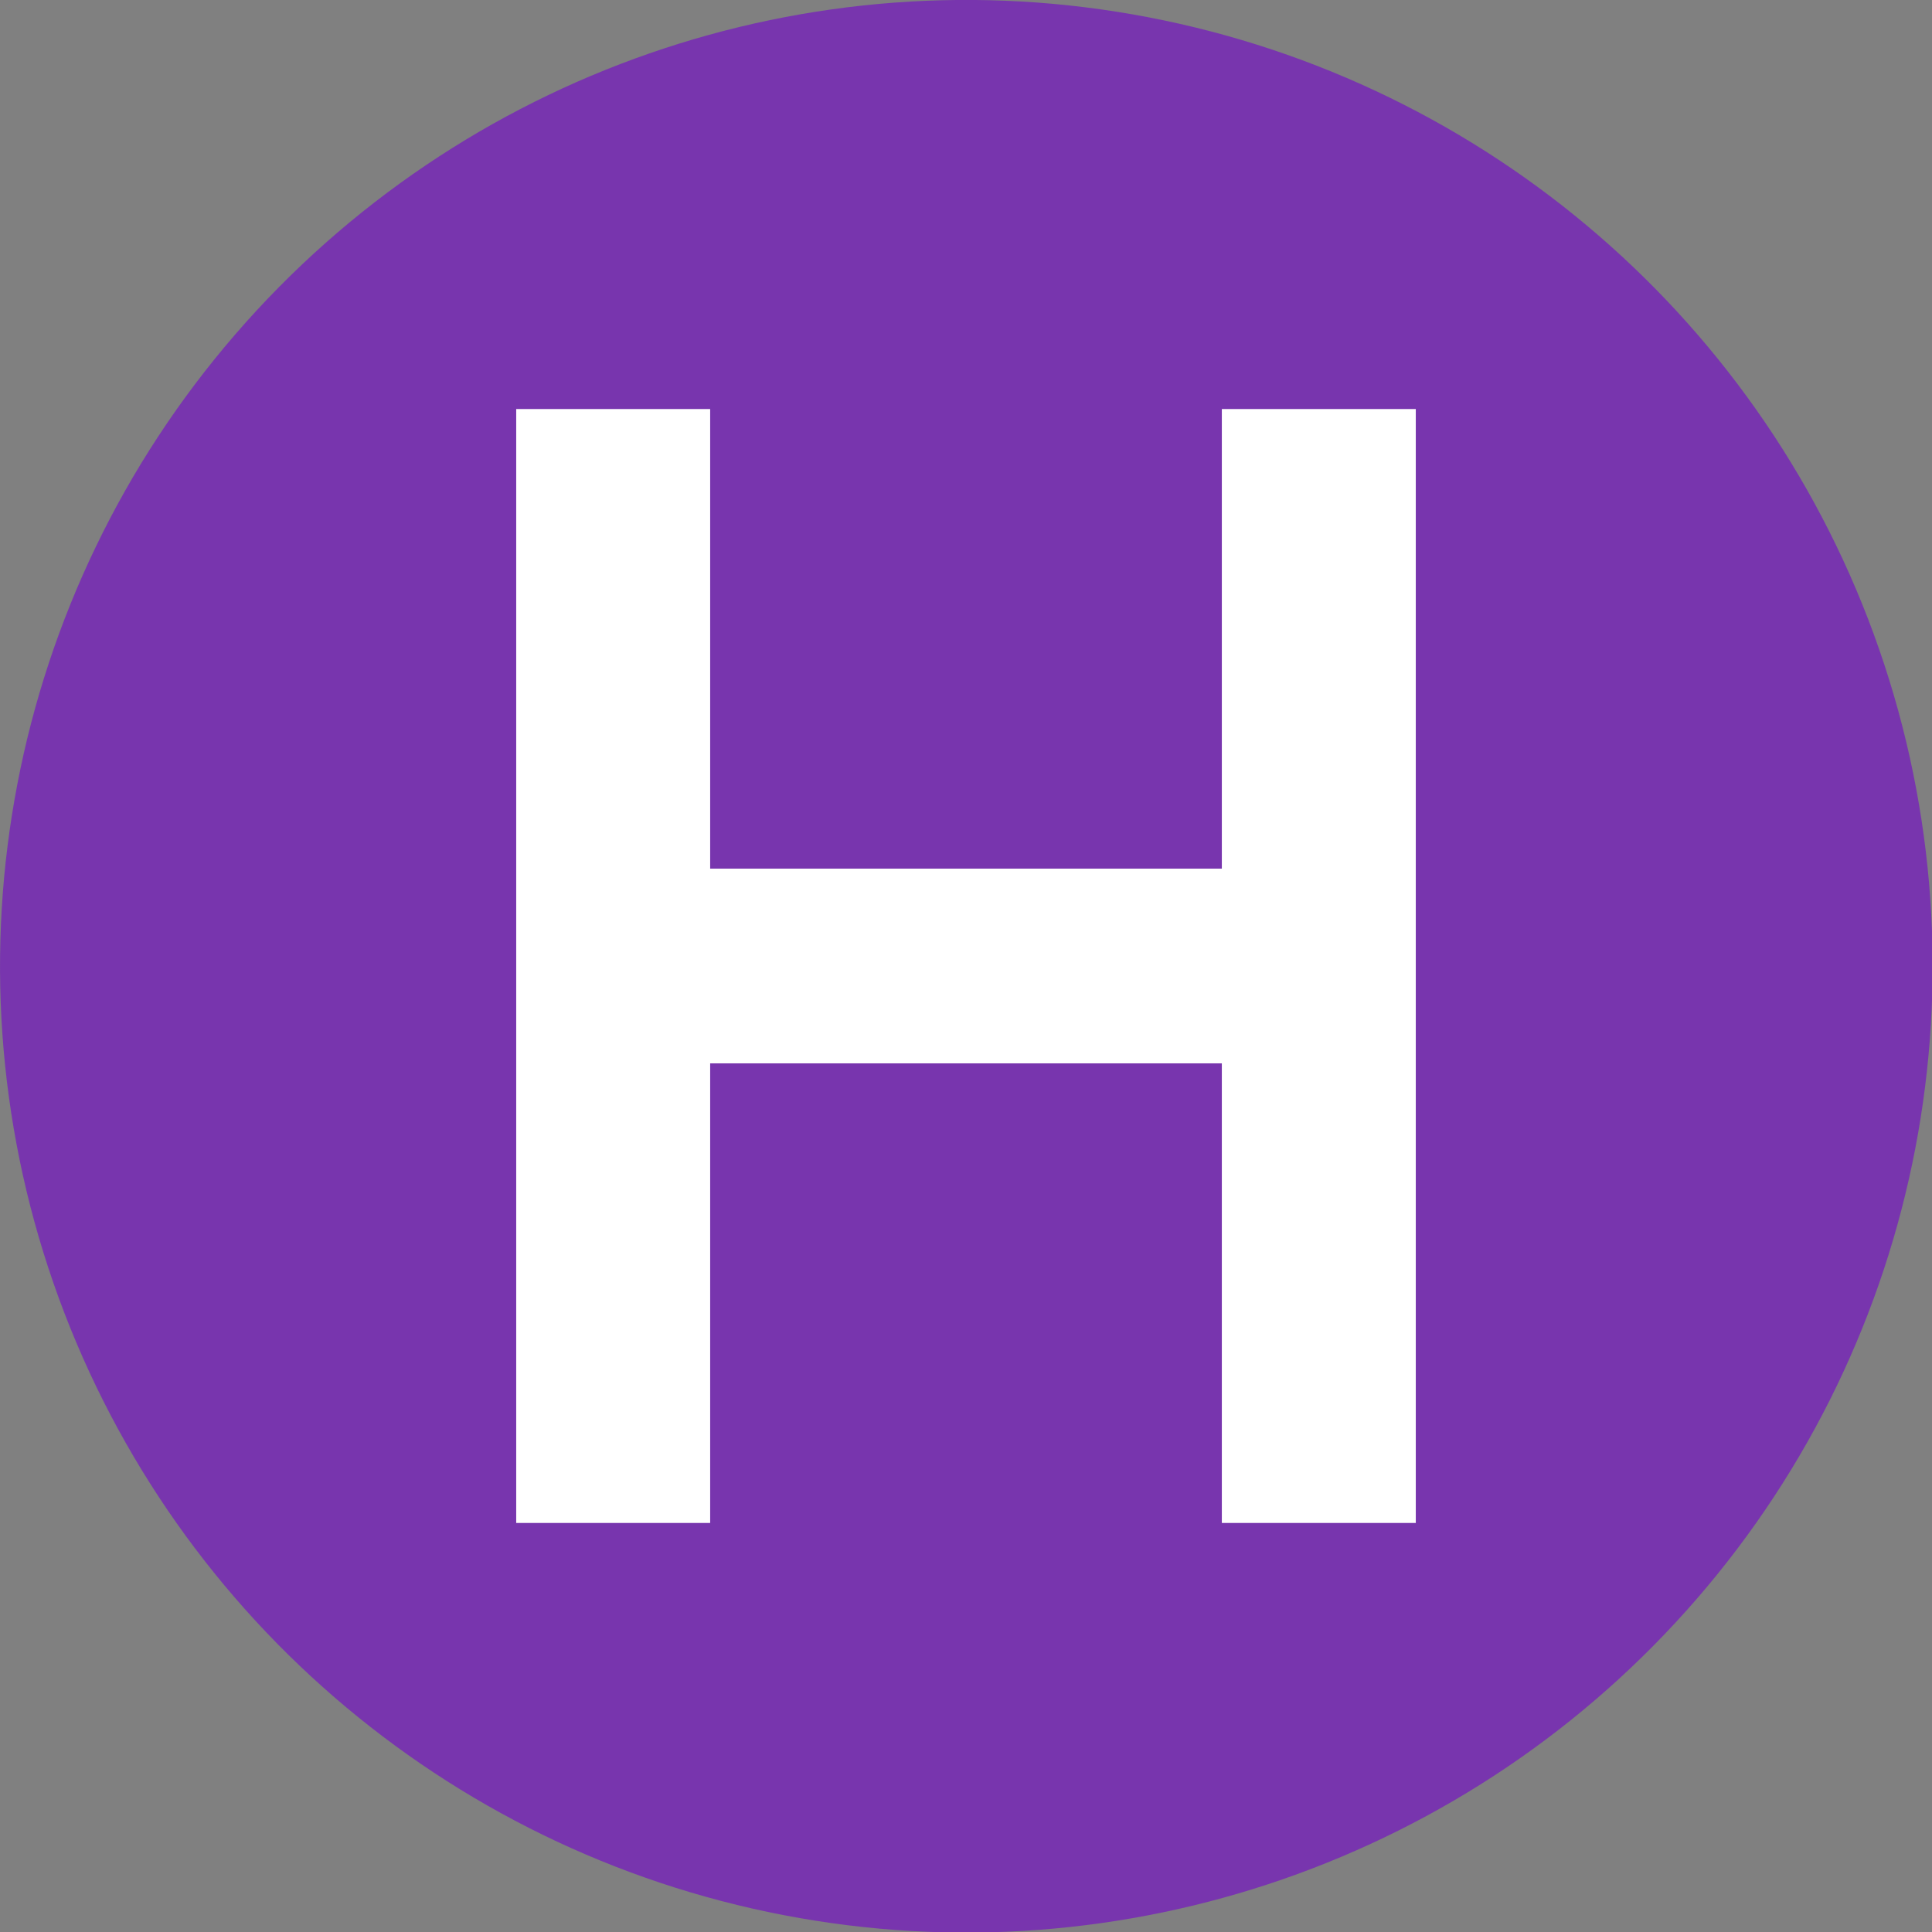
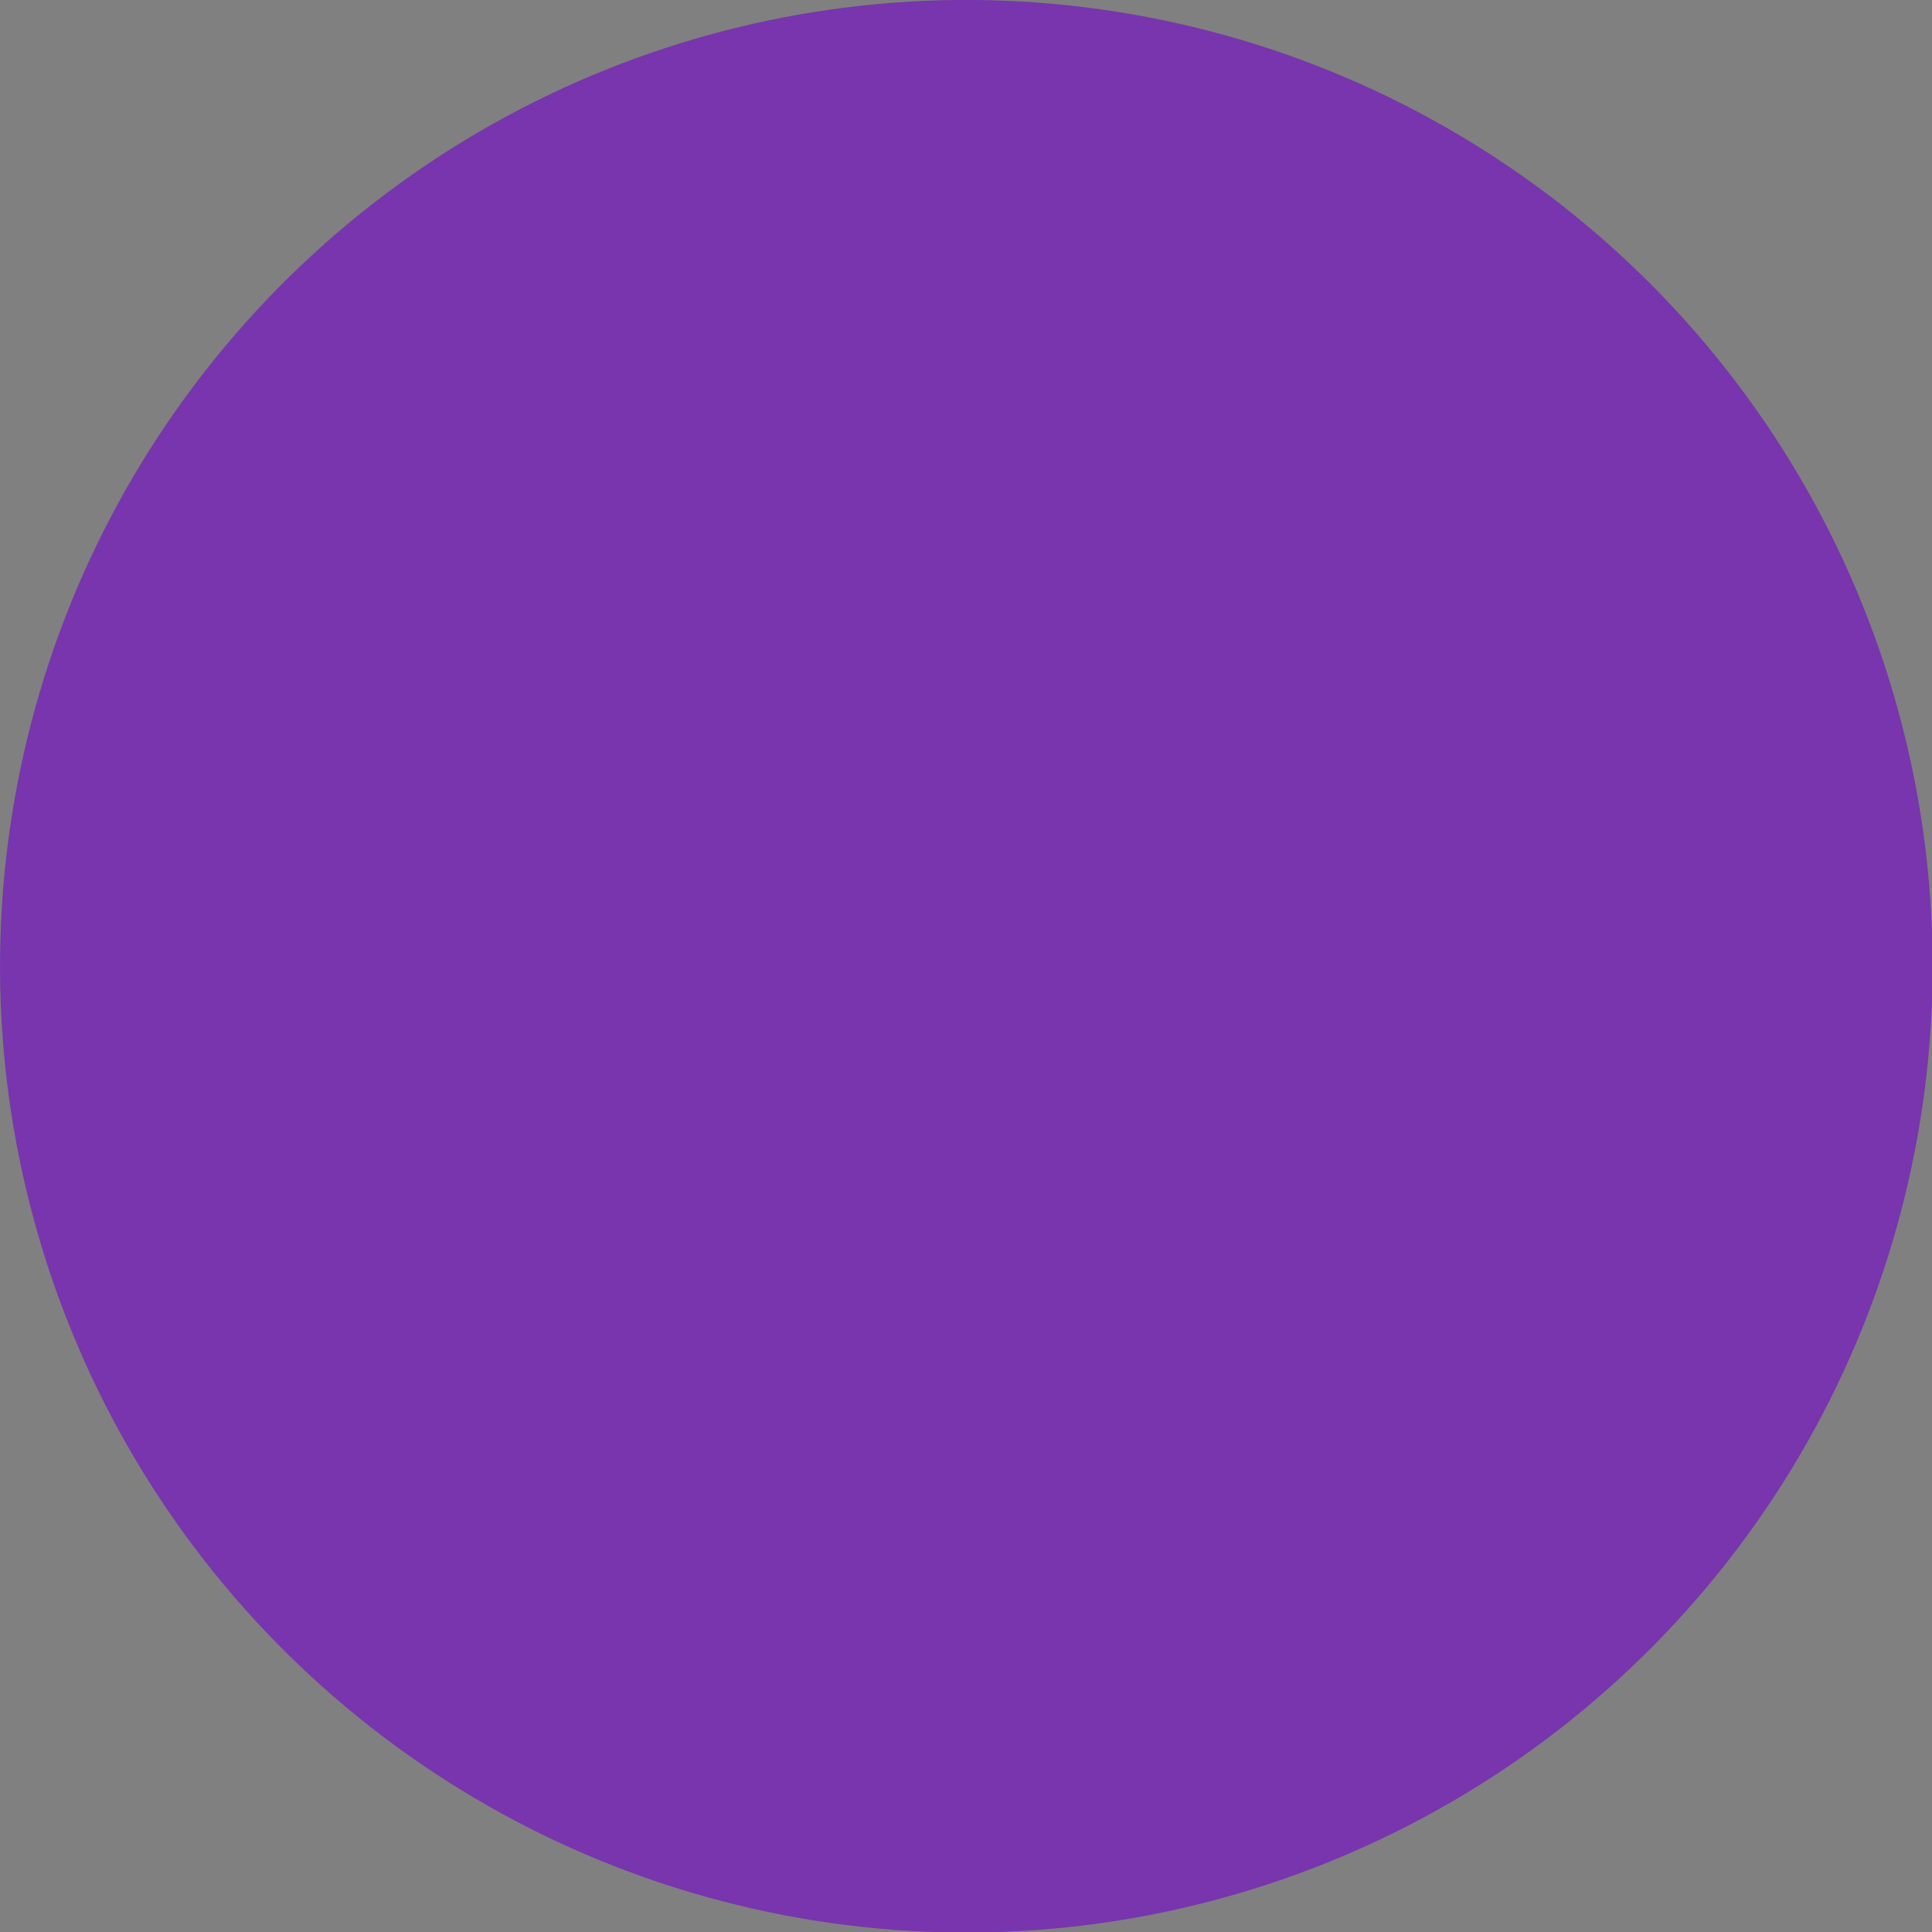
<svg xmlns="http://www.w3.org/2000/svg" version="1.1" id="Layer_1" x="0px" y="0px" viewBox="0 0 256 256" style="enable-background:new 0 0 256 256;" xml:space="preserve">
  <rect x="0" y="0" width="256" height="256" fill="#808080" stroke="none" />
  <style type="text/css">
	.st0{fill:#7835AE;}
	.st1{fill:#FFFFFF;}
</style>
  <g>
    <ellipse transform="matrix(0.945 -0.328 0.328 0.945 -34.9 49.058)" class="st0" cx="128" cy="128" rx="128" ry="128" />
-     <polygon class="st1" points="161.9,201.8 161.9,140.9 94.1,140.9 94.1,201.8 68.4,201.8 68.4,54.2 94.1,54.2 94.1,115.1    161.9,115.1 161.9,54.2 187.6,54.2 187.6,201.8  " />
  </g>
</svg>